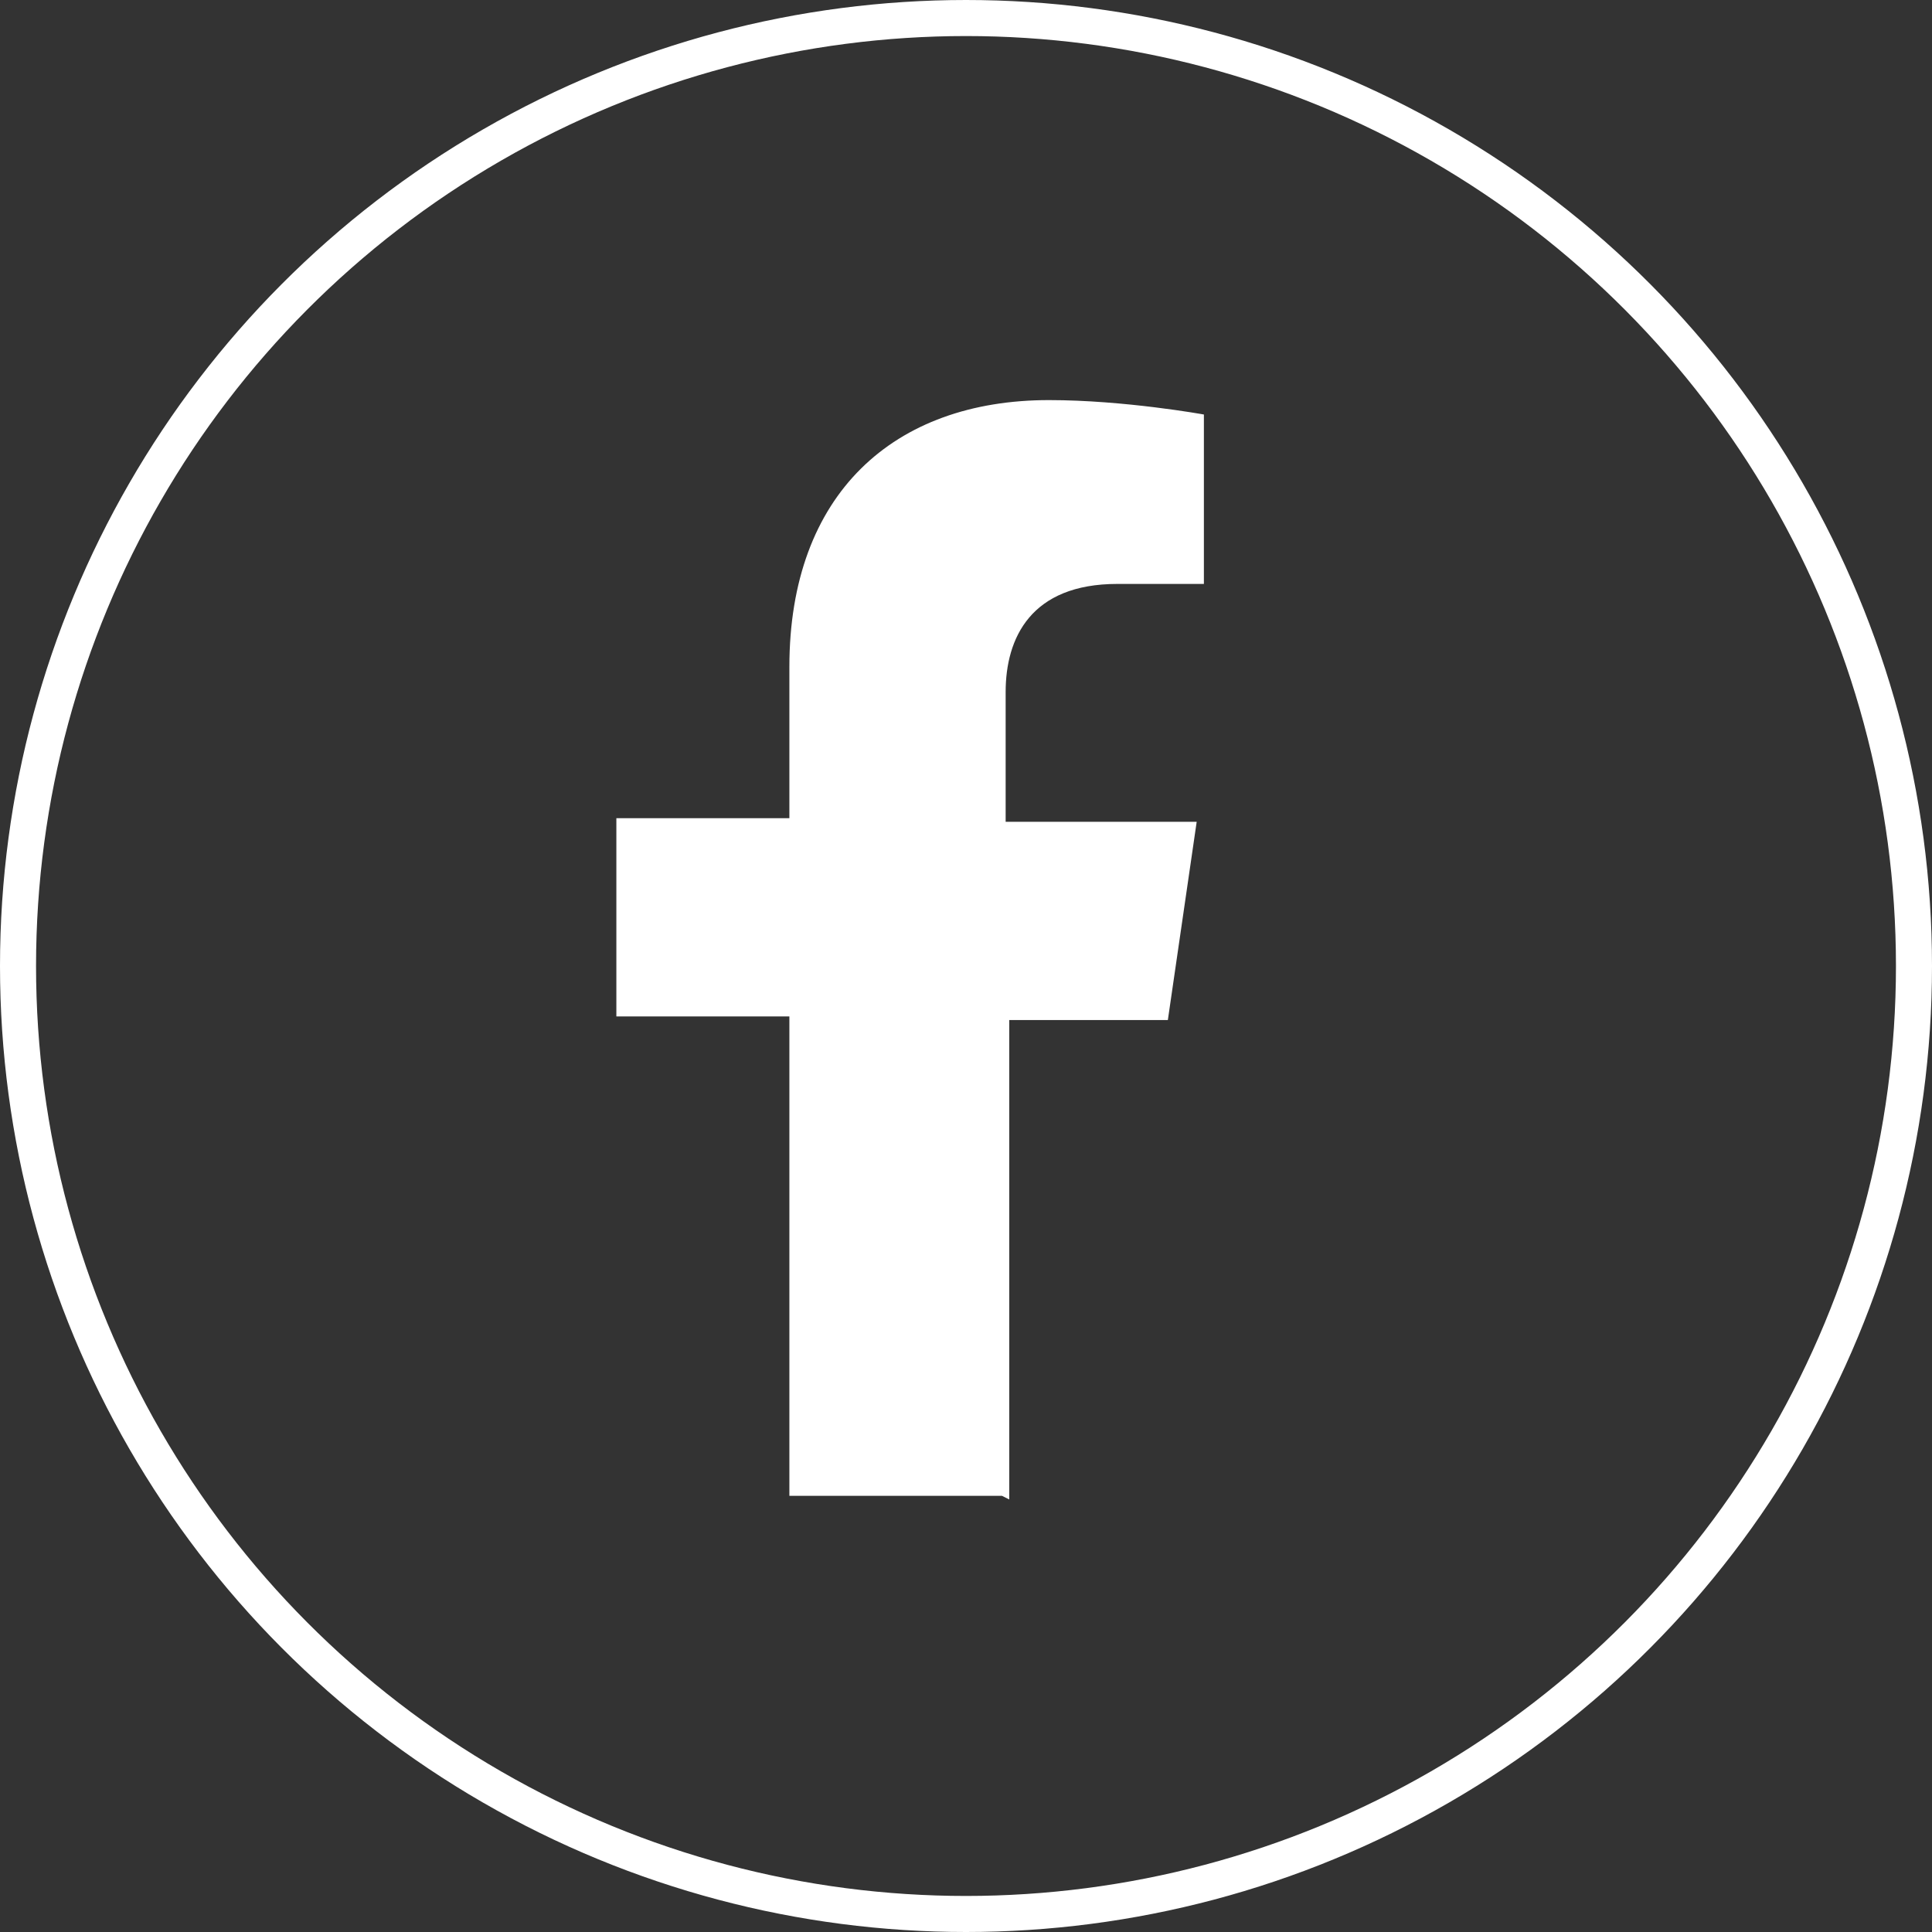
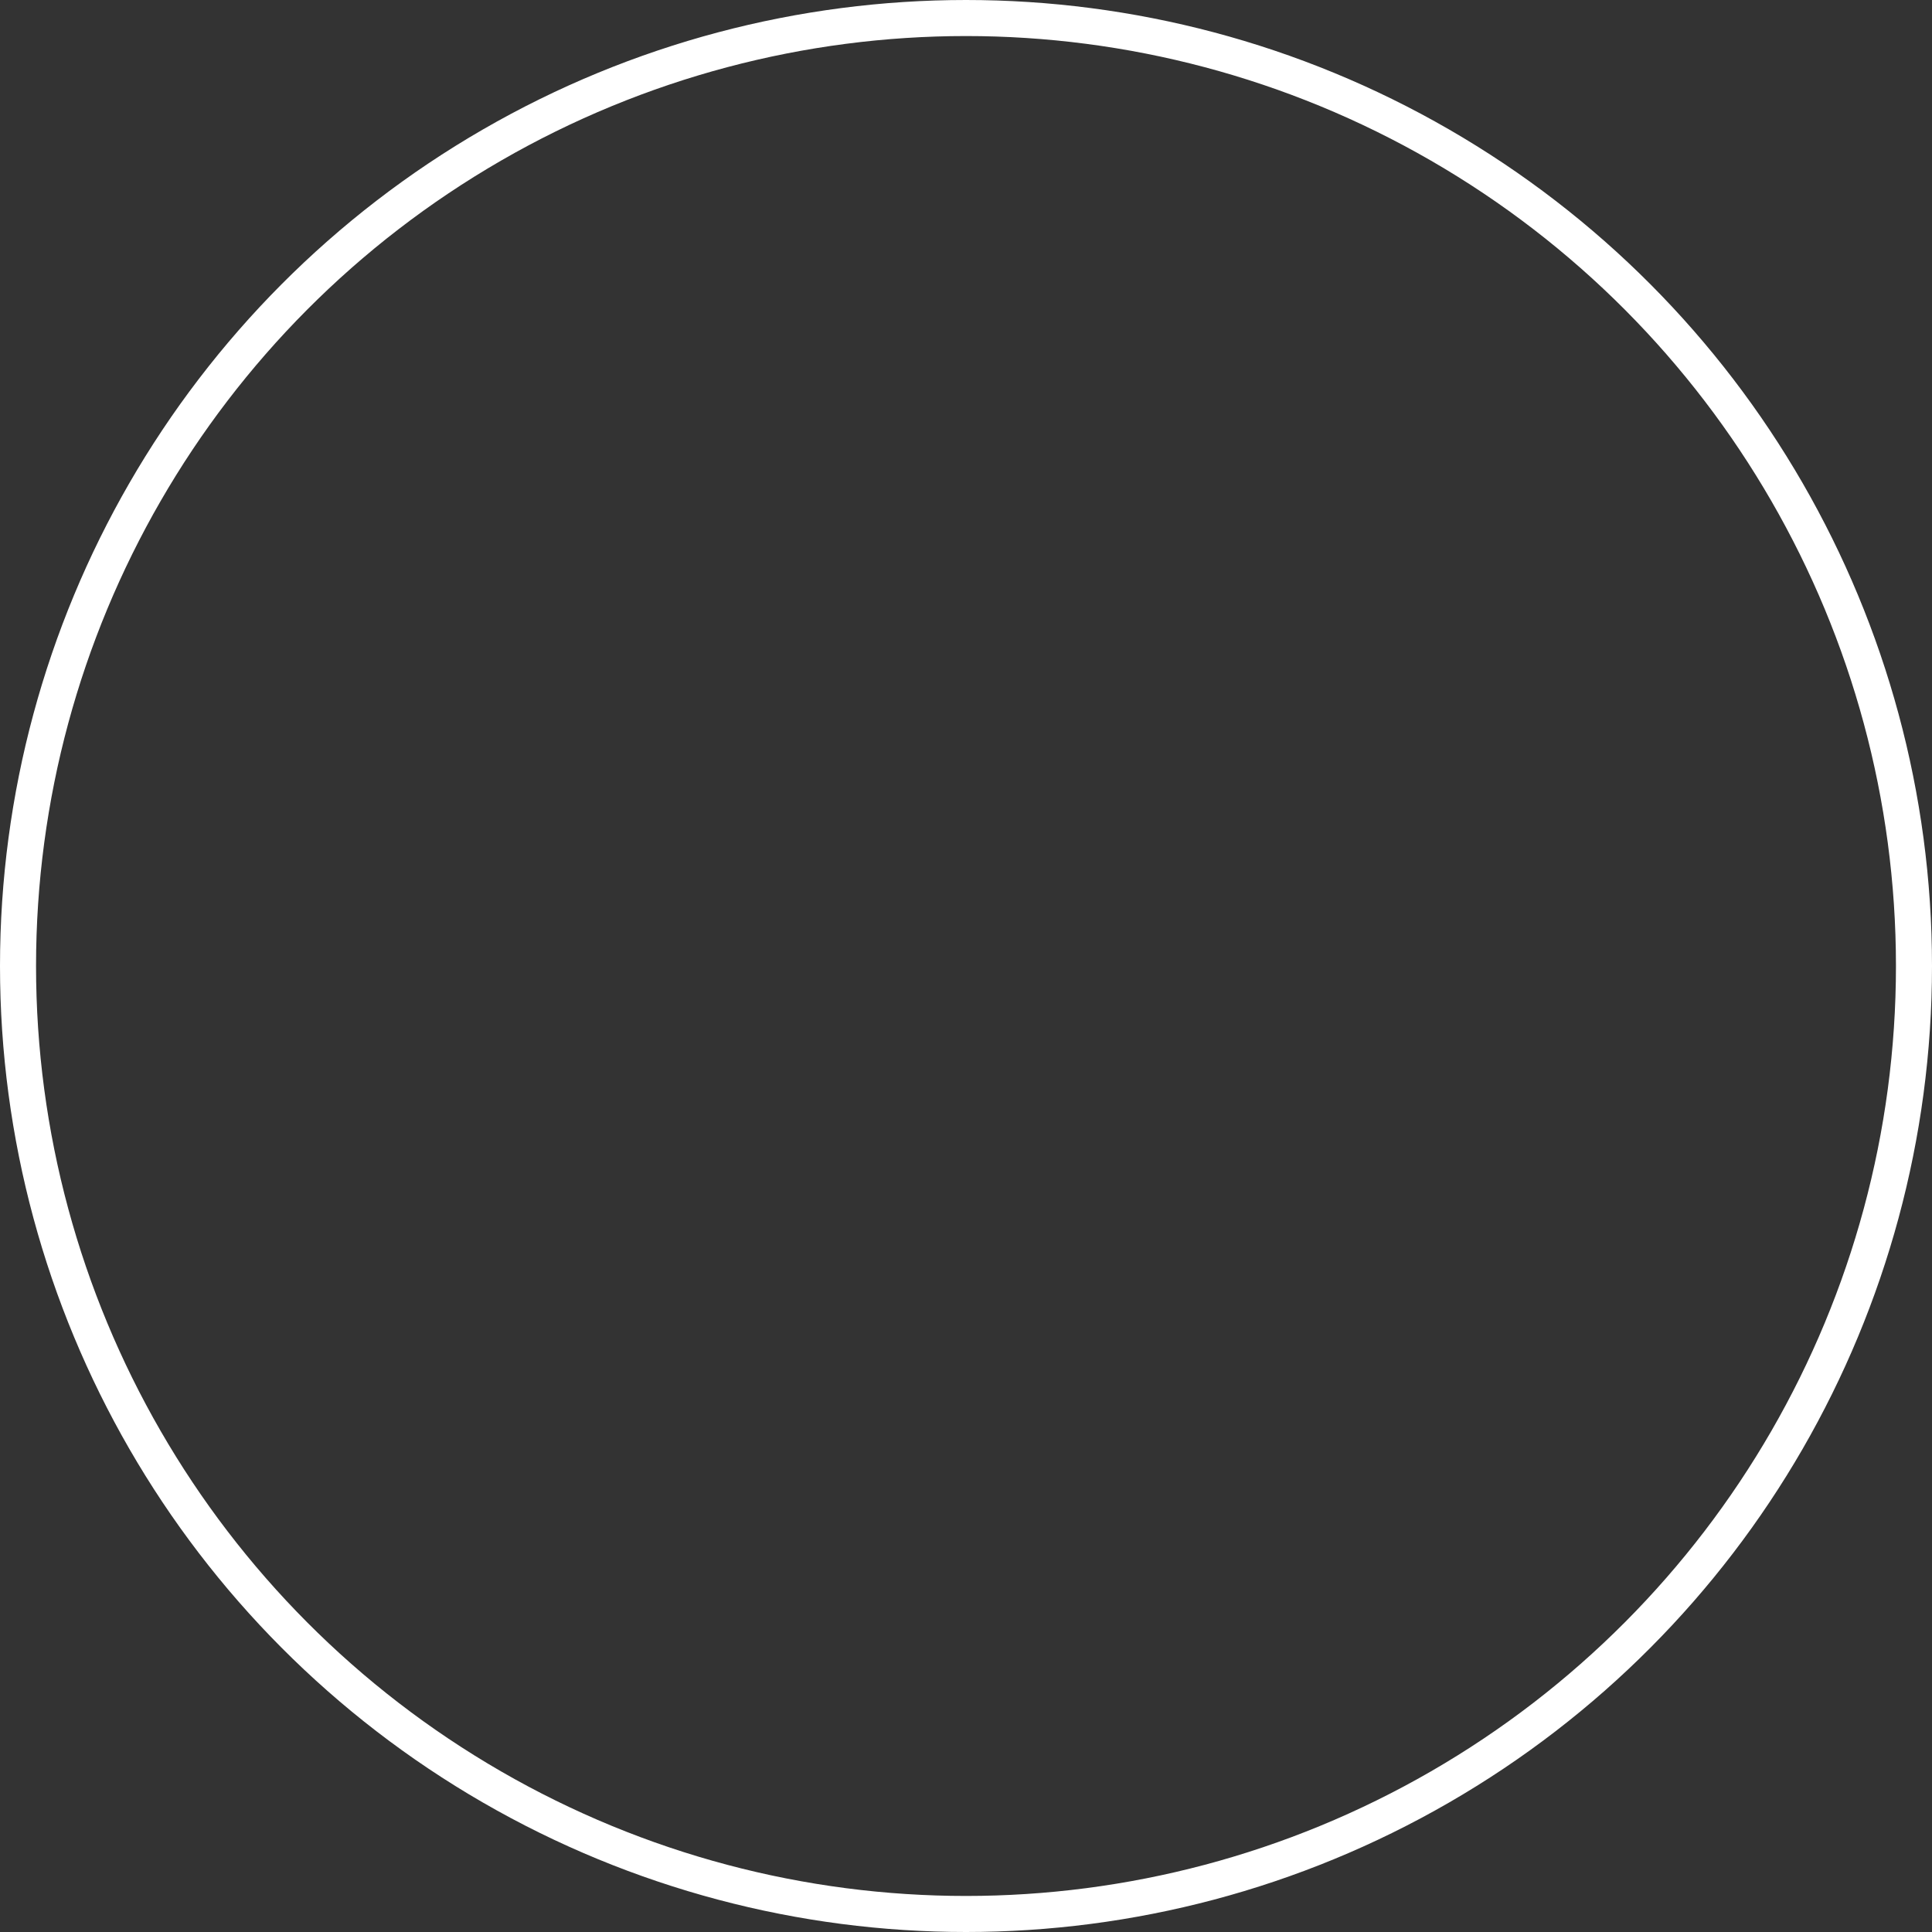
<svg xmlns="http://www.w3.org/2000/svg" id="b" viewBox="0 0 5.36 5.36">
  <rect x="0" y="0" width="5.36" height="5.36" fill="#333333" stroke="none" />
  <defs>
    <style>.d{fill:none;stroke:#fff;stroke-miterlimit:10;stroke-width:.1px;}.e{fill:#fff;}</style>
  </defs>
  <g id="c">
    <circle class="d" cx="2.68" cy="2.68" r="2.63" />
-     <path class="e" d="M2.8,4.16v-1.33h.44l.08-.55h-.53v-.36c0-.15.07-.3.31-.3h.24v-.47s-.22-.04-.43-.04c-.43,0-.72.26-.72.74v.42h-.48v.55h.48v1.33h.59Z" />
  </g>
</svg>